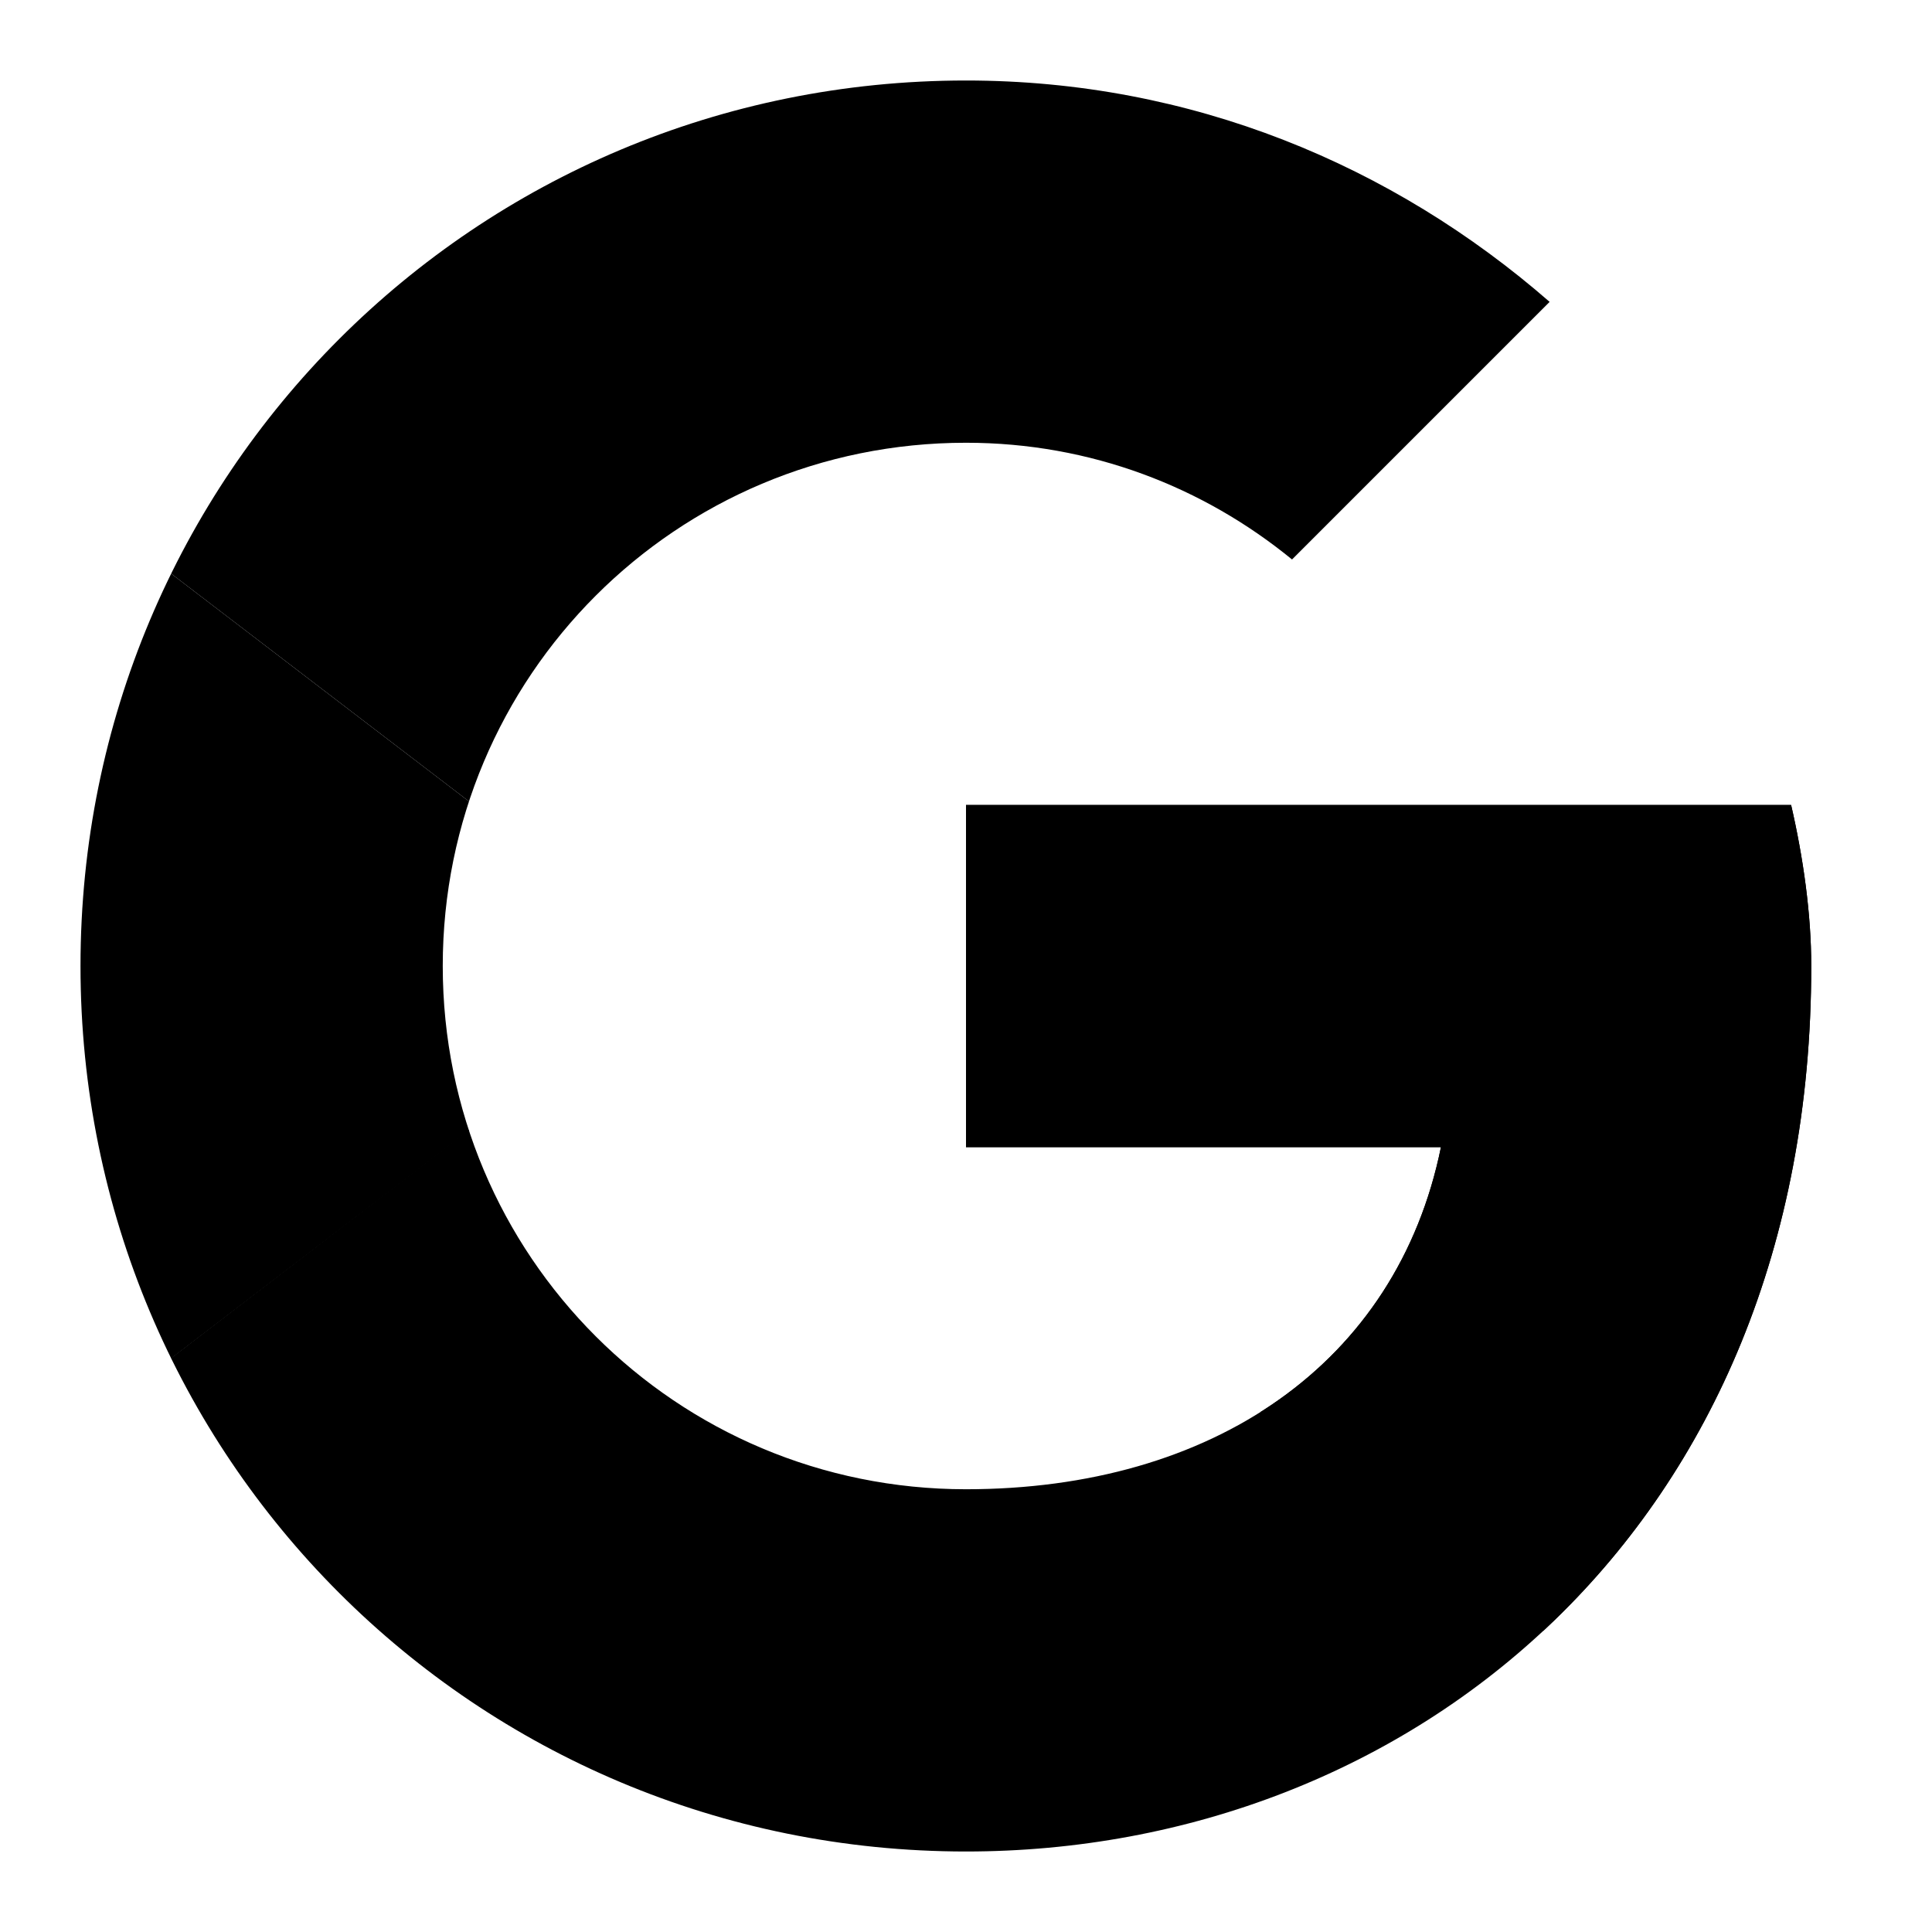
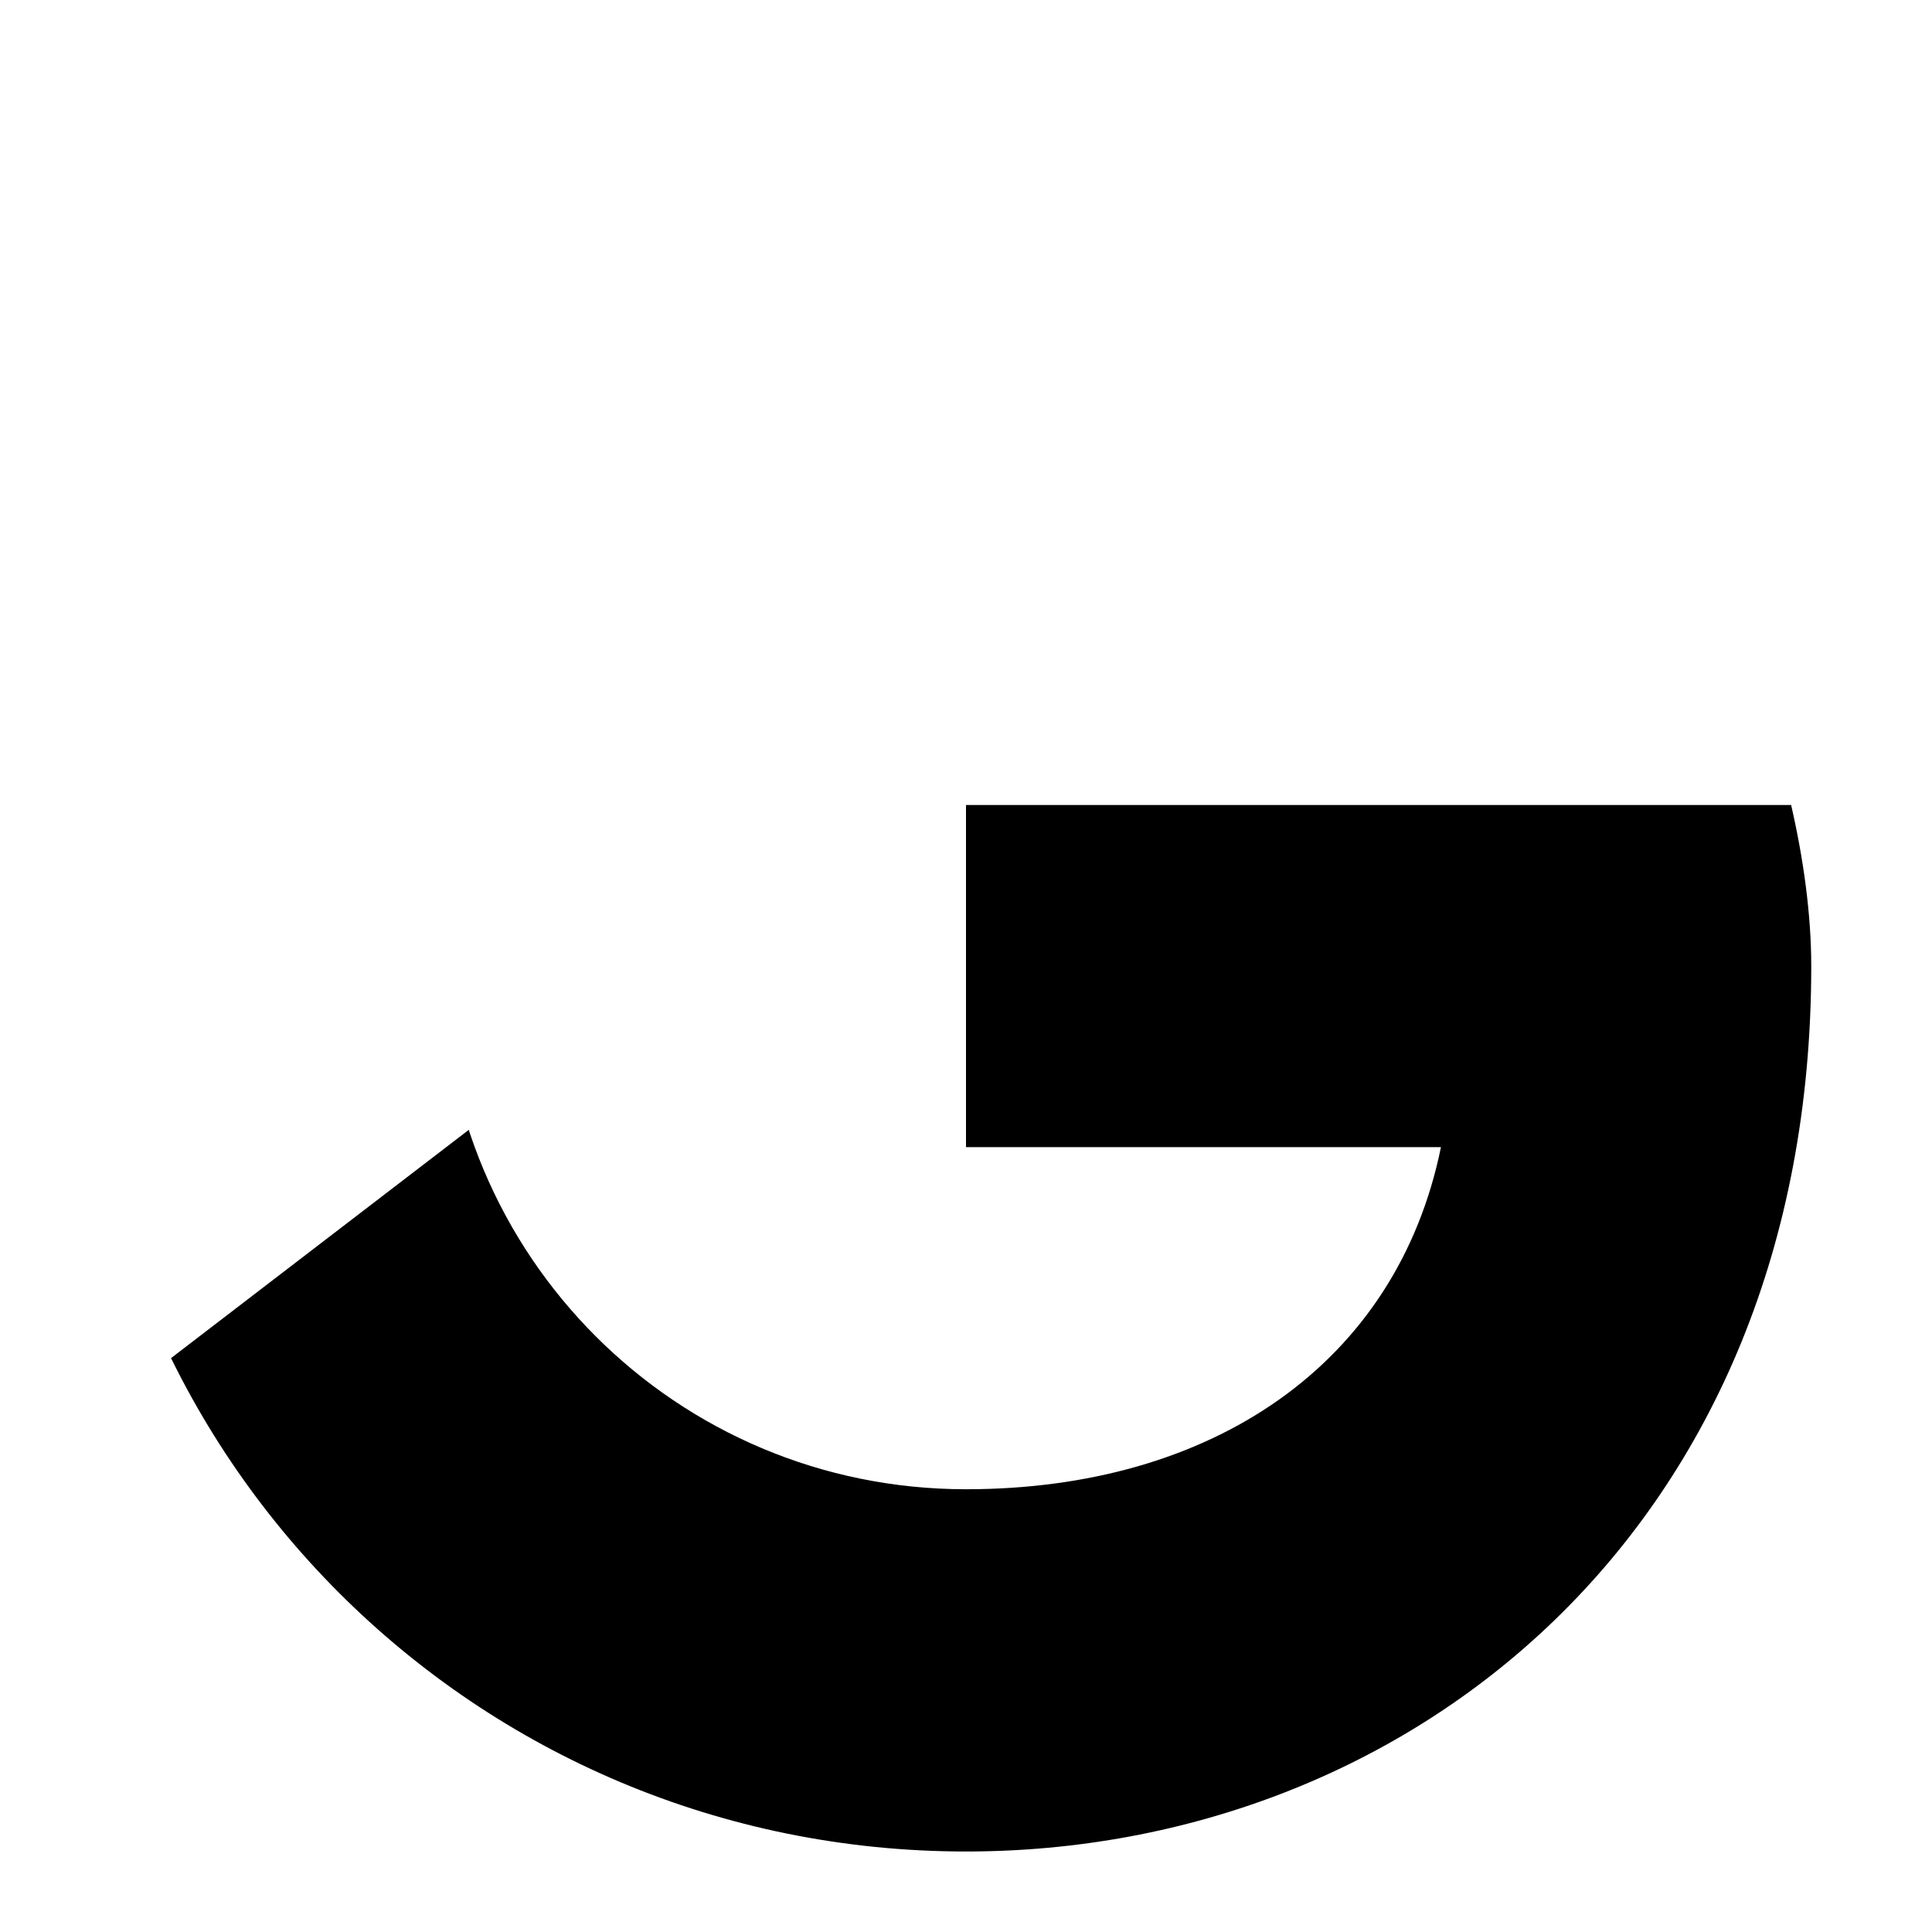
<svg xmlns="http://www.w3.org/2000/svg" xmlns:xlink="http://www.w3.org/1999/xlink" viewBox="0 0 48 48">
  <defs>
    <path id="a" d="M44.5 20H24v8.5h11.8C34.7 33.9 30.1 37 24 37c-7.2 0-13-5.8-13-13s5.8-13 13-13c3.1 0 5.9 1.1 8.1 2.9l6.4-6.4C34.6 4.1 29.6 2 24 2 11.8 2 2 11.8 2 24s9.8 22 22 22c11 0 21-8 21-22 0-1.3-.2-2.7-.5-4z" />
  </defs>
  <clipPath id="b">
    <use xlink:href="#a" overflow="visible" />
  </clipPath>
-   <path clip-path="url(#b)" d="M0 37V11l17 13z" />
-   <path clip-path="url(#b)" d="M0 11l17 13 7-6.1L48 14V0H0z" />
  <path clip-path="url(#b)" d="M0 37l30-23 7.9 1L48 0v48H0z" />
-   <path clip-path="url(#b)" d="M48 48L17 24l-4-3 35-10z" />
</svg>